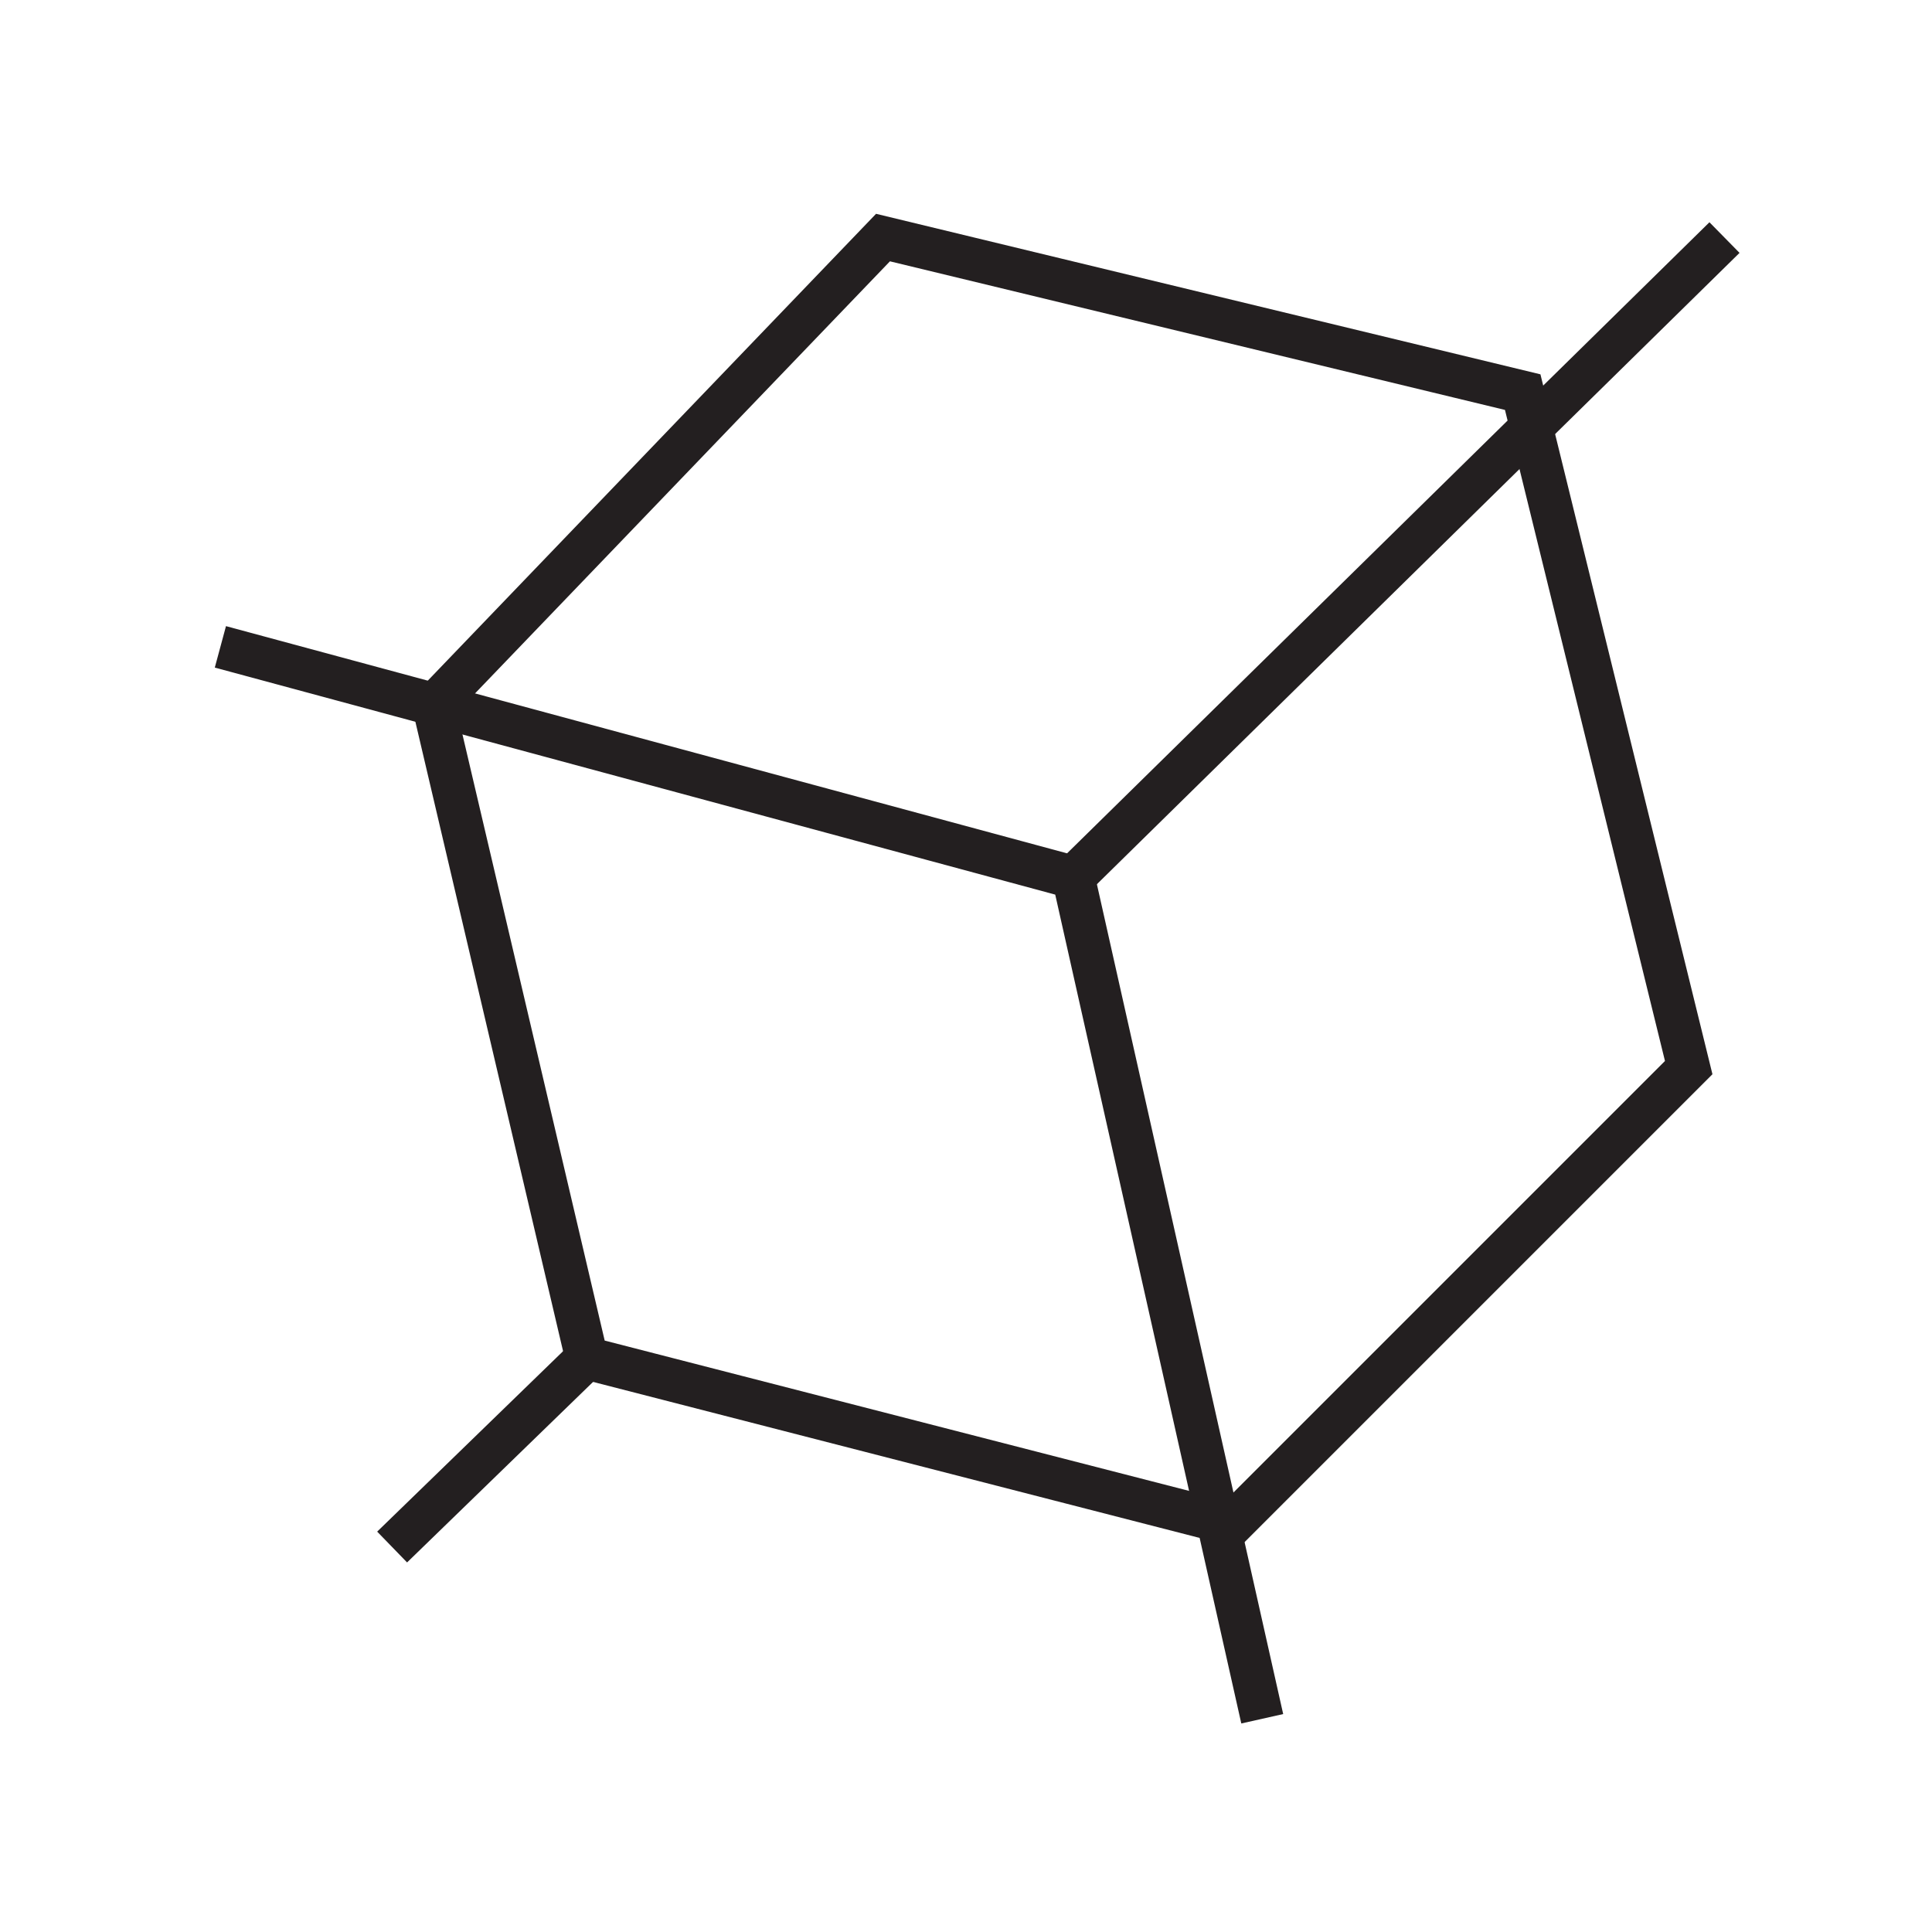
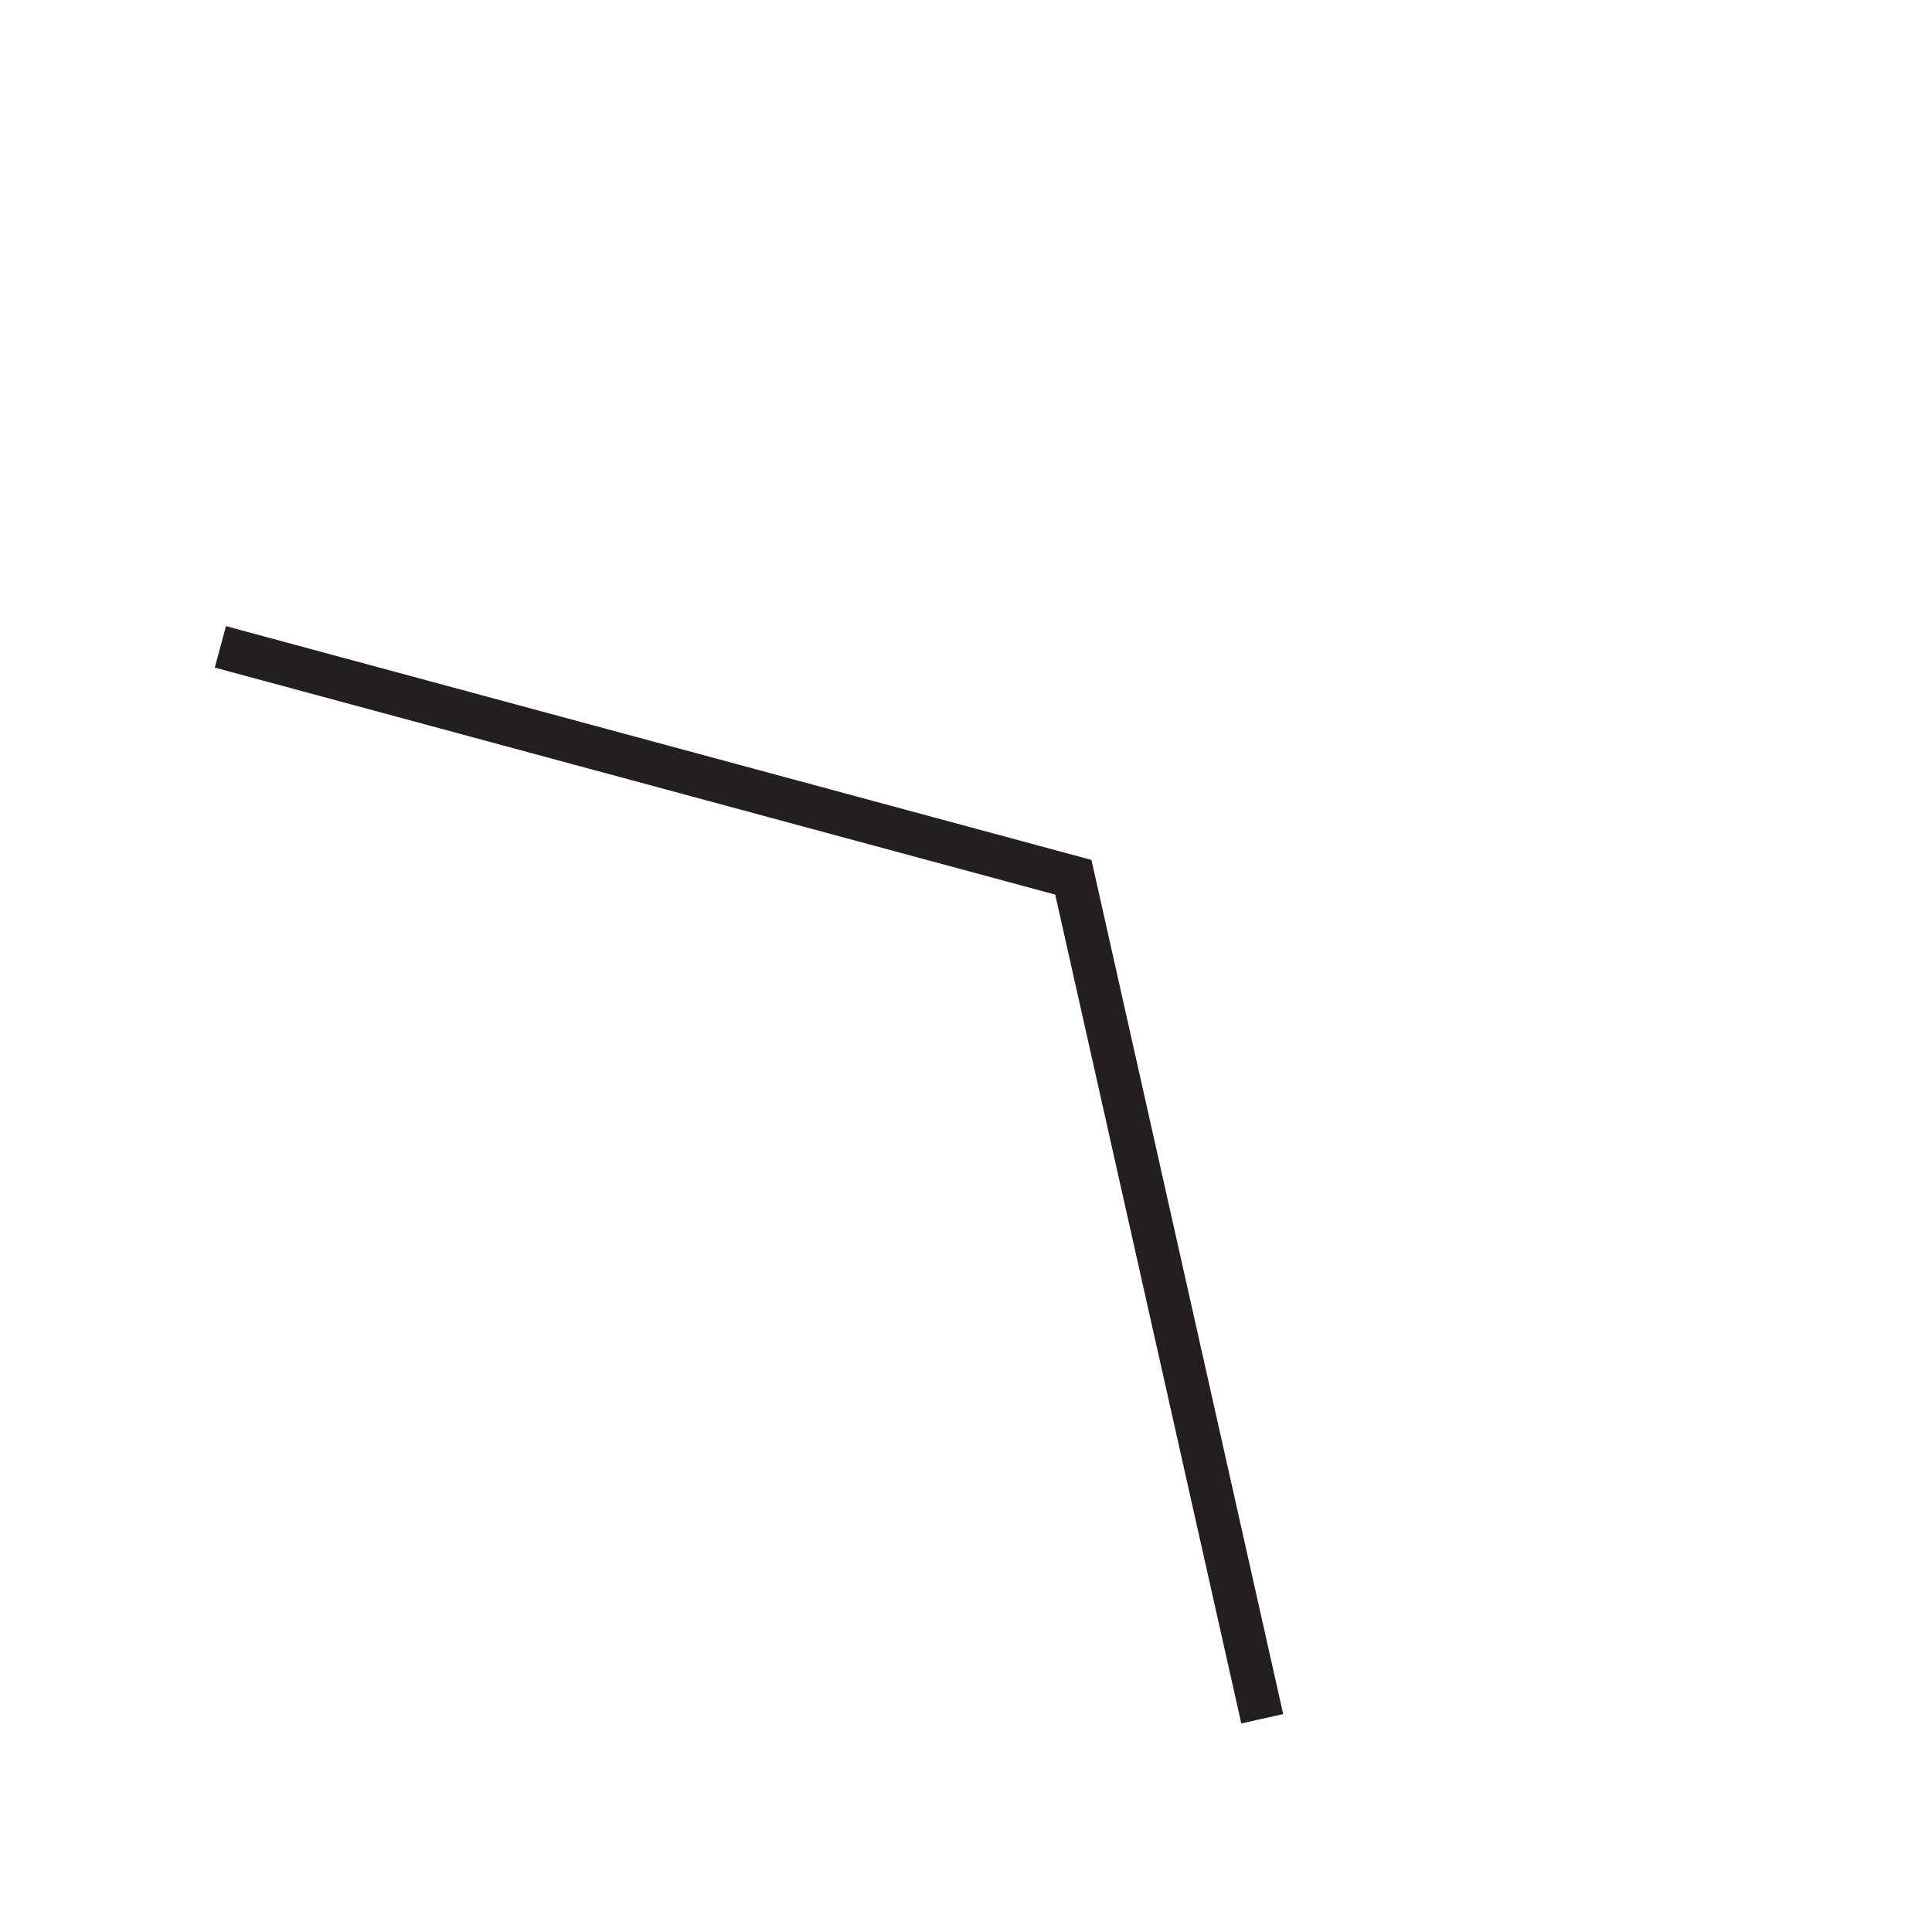
<svg xmlns="http://www.w3.org/2000/svg" version="1.1" id="Layer_1" x="0px" y="0px" viewBox="0 0 135 135" style="enable-background:new 0 0 135 135;" xml:space="preserve">
  <style type="text/css"> .st0{fill:none;stroke:#231F20;stroke-width:3;stroke-miterlimit:10;} </style>
  <g>
-     <polygon class="st0" points="30.3,49.3 41,94.9 86.1,106.5 118,74.6 106.4,27.4 61.7,16.6 " />
    <polyline class="st0" points="15.4,45.2 75,61.3 88.2,120.1 " />
-     <line class="st0" x1="120.5" y1="16.6" x2="75" y2="61.3" />
-     <line class="st0" x1="27.4" y1="108.1" x2="41" y2="94.9" />
  </g>
</svg>